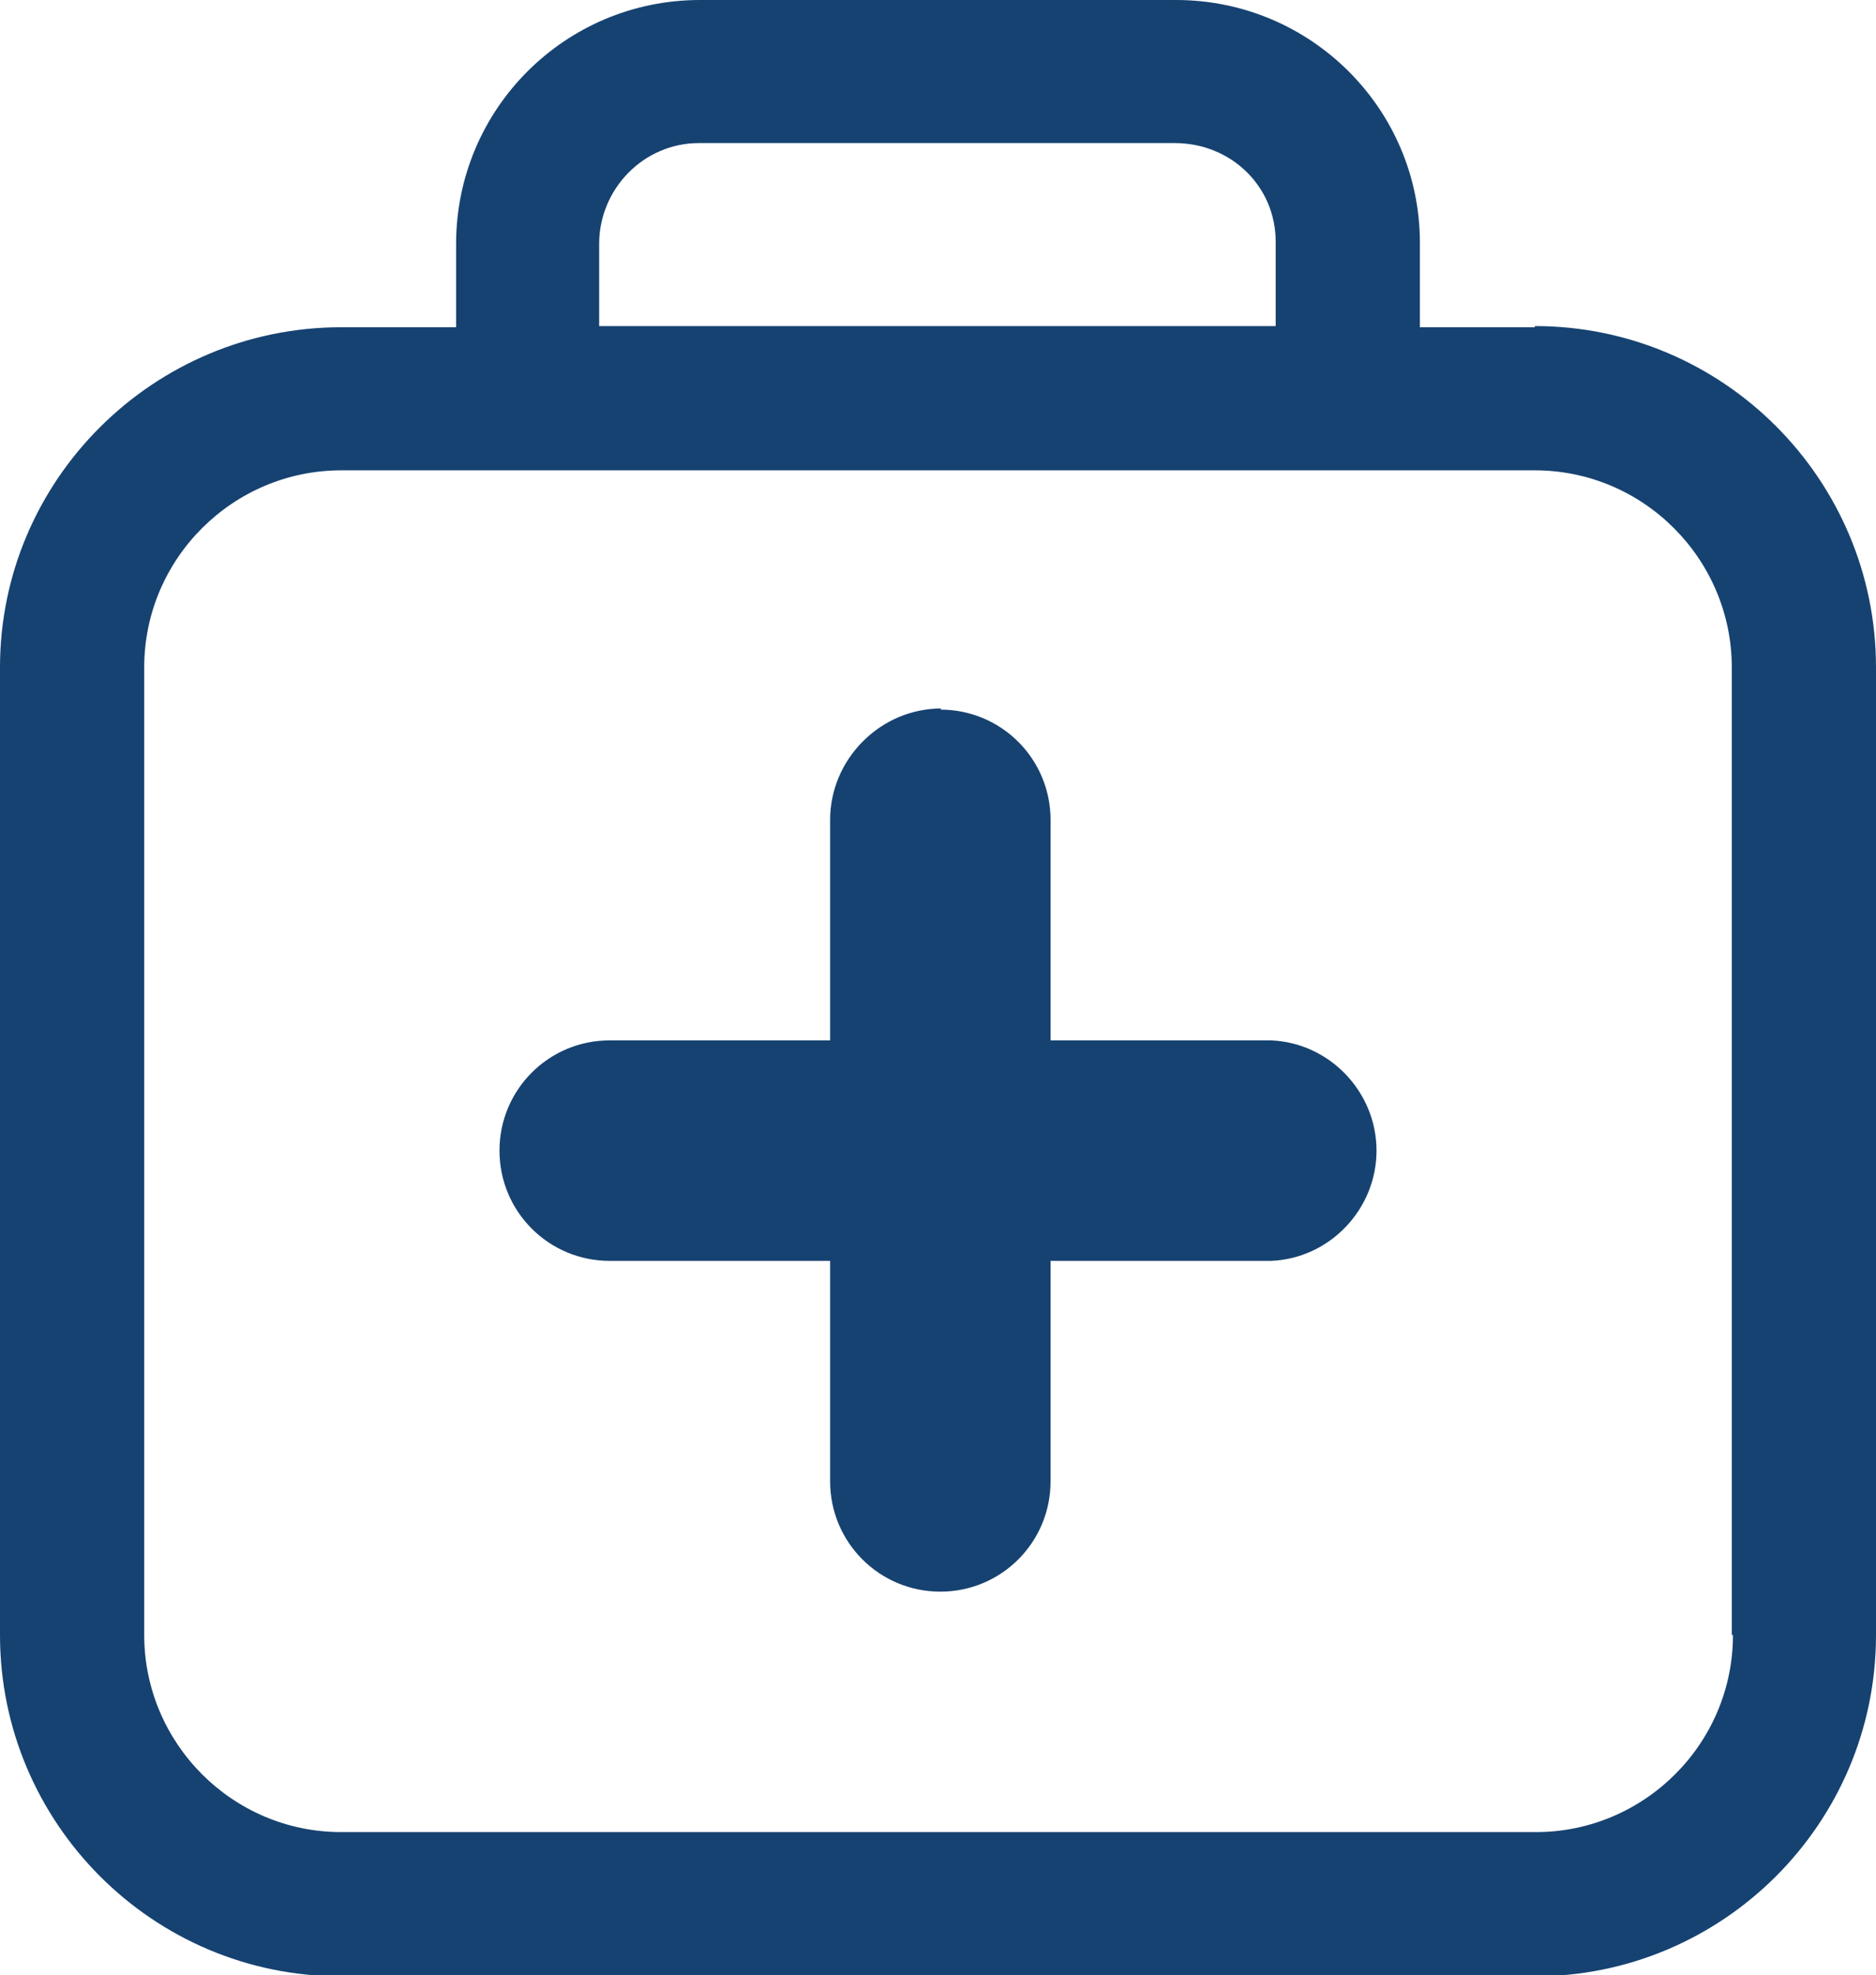
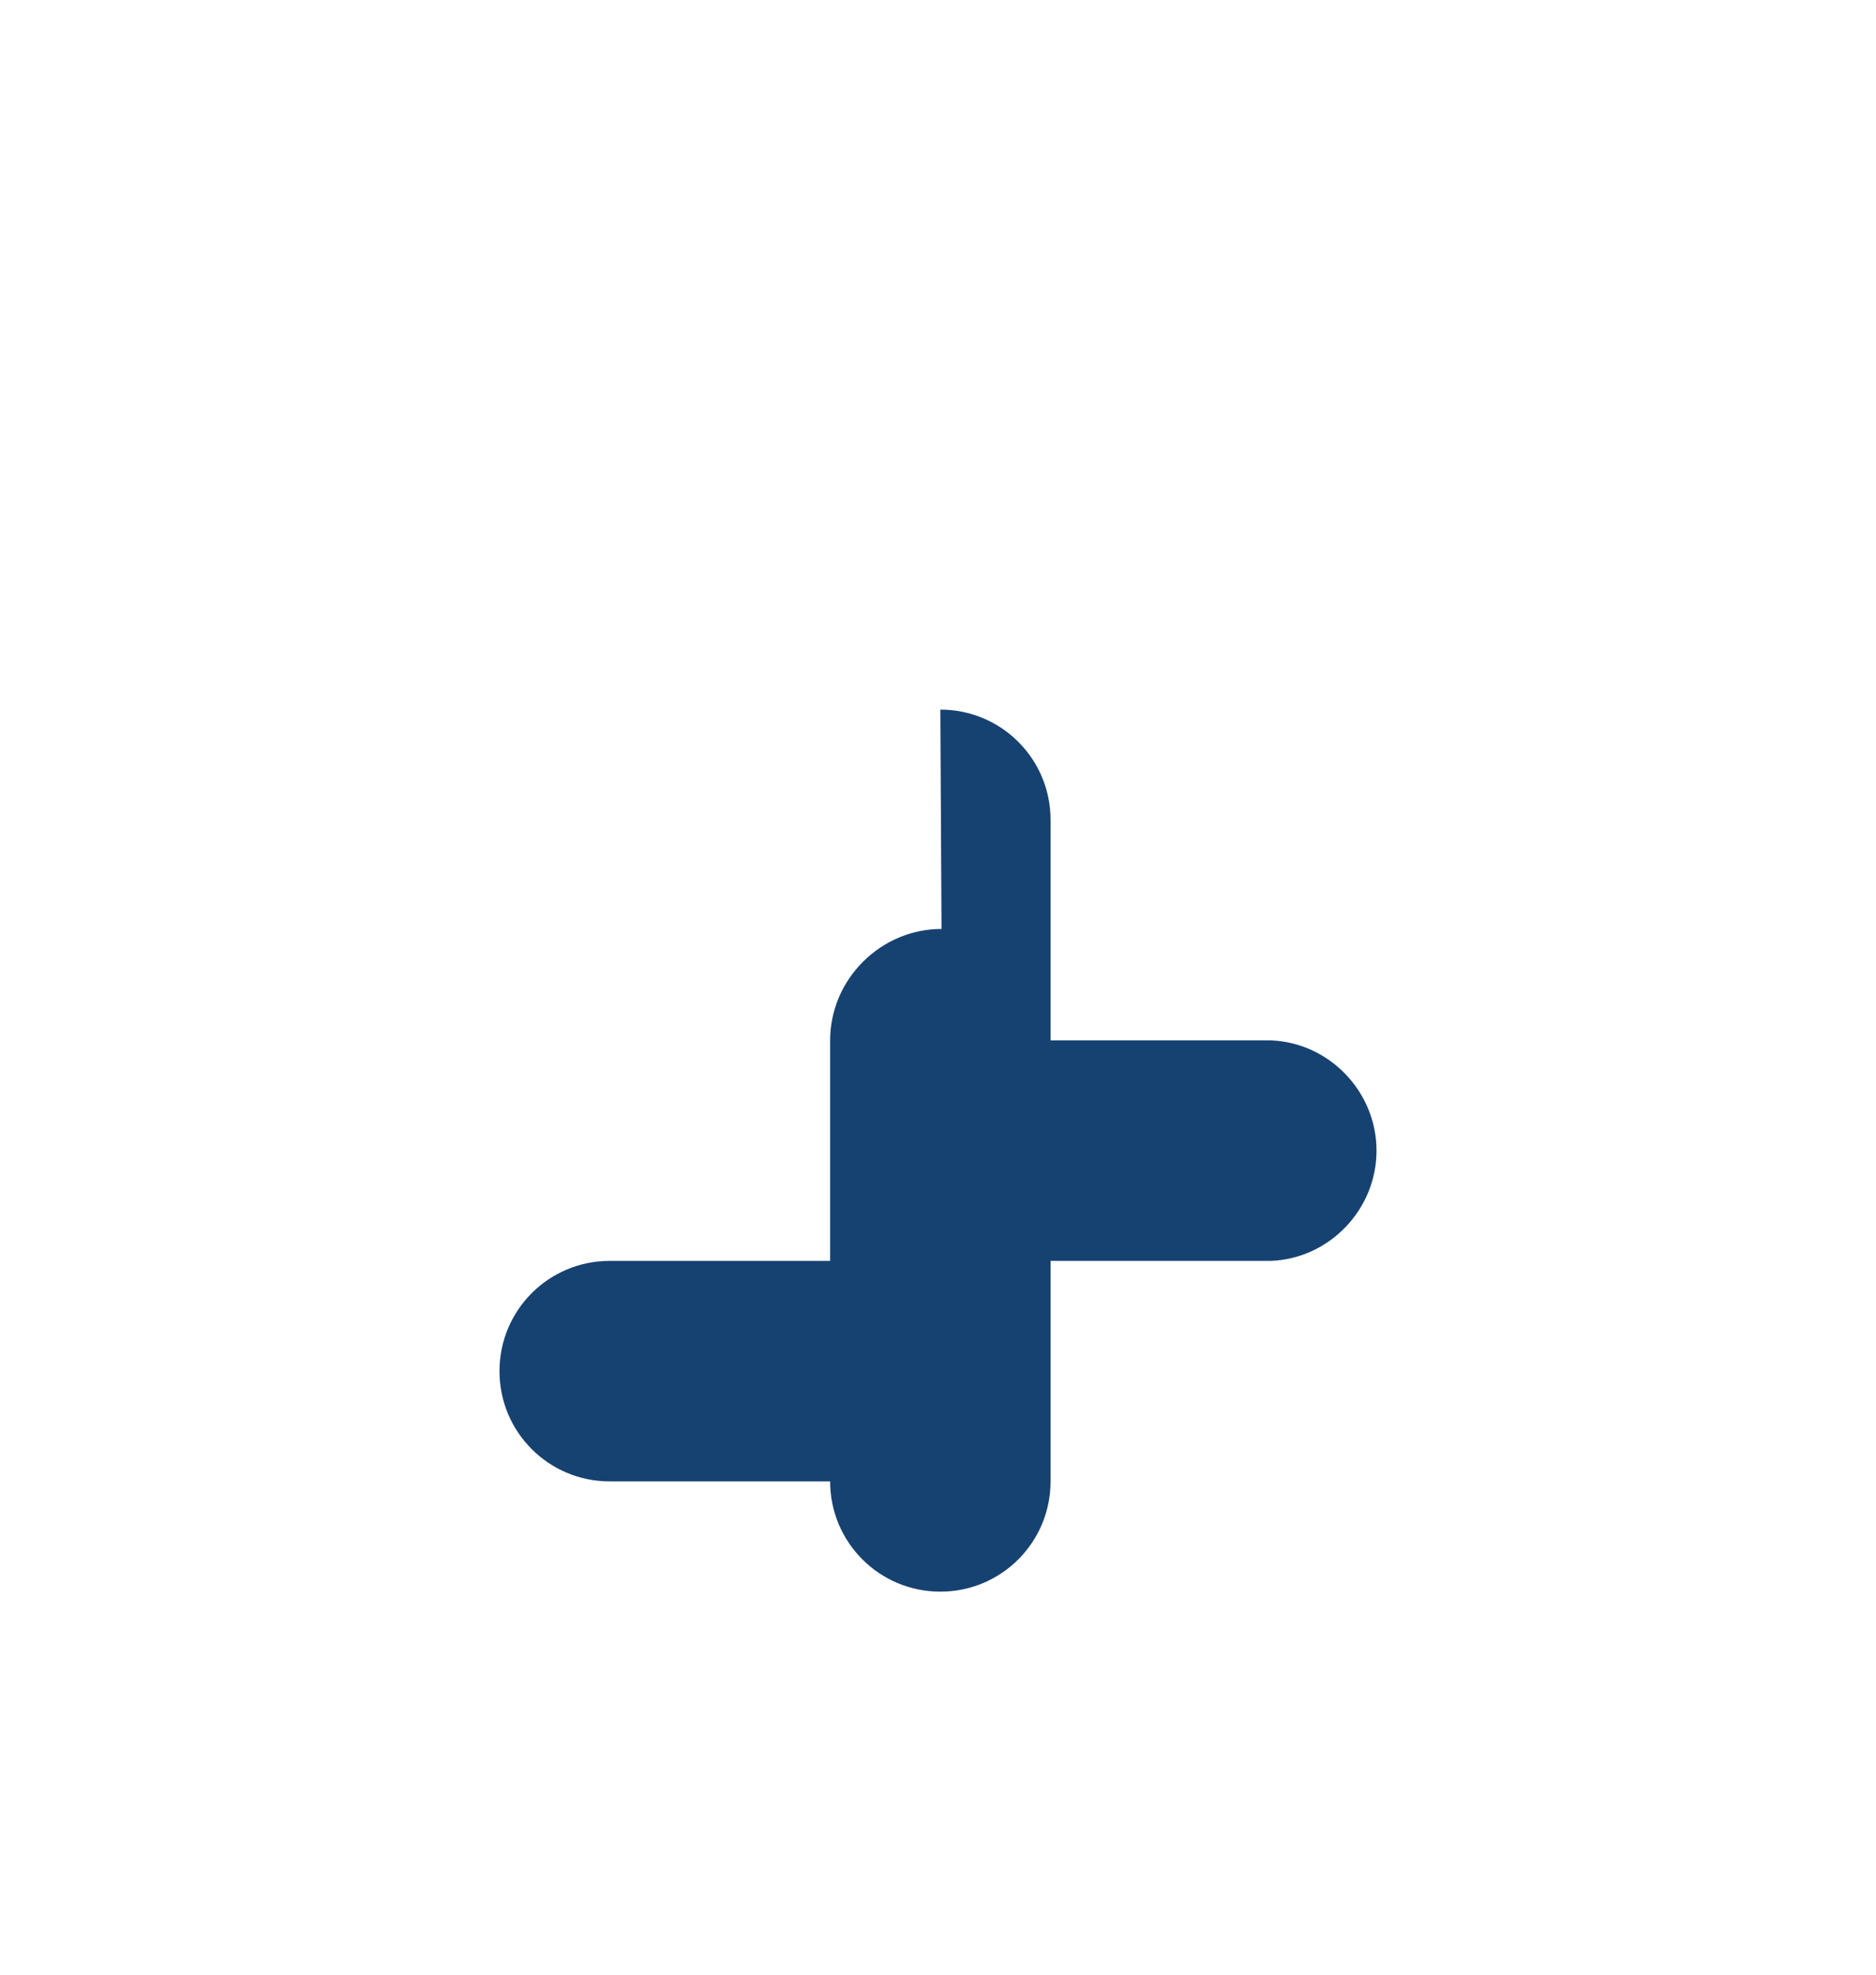
<svg xmlns="http://www.w3.org/2000/svg" id="_图层_2" data-name="图层 2" viewBox="0 0 16 16.84">
  <defs>
    <style>
      .cls-1 {
        fill: #164271;
      }
    </style>
  </defs>
  <g id="_图层_1-2" data-name="图层 1">
    <g>
-       <path class="cls-1" d="M13.09,2.79h-.98v-.72c0-1.14-.93-2.07-2.08-2.07H5.97c-1.15,0-2.08,.93-2.08,2.08v.71h-.98c-1.6,0-2.91,1.3-2.91,2.9V13.94c0,1.6,1.3,2.91,2.91,2.91H13.09c1.6,0,2.91-1.3,2.91-2.91V5.69c0-1.6-1.3-2.91-2.91-2.91h0Zm-7.98-.71c0-.47,.38-.86,.85-.86h4.06c.48,0,.86,.37,.86,.84v.72H5.11v-.71ZM14.78,13.94c0,.93-.76,1.68-1.68,1.68H2.91c-.93,0-1.68-.76-1.68-1.68V5.69c0-.93,.76-1.68,1.68-1.68H13.09c.93,0,1.68,.76,1.68,1.68V13.94Z" />
-       <path class="cls-1" d="M8.02,6.05c.52,0,.94,.42,.94,.94v1.88h1.88c.5,.02,.9,.44,.9,.94s-.4,.92-.9,.94h-1.88v1.88c0,.52-.42,.94-.94,.94s-.94-.42-.94-.94v-1.88h-1.88c-.52,0-.94-.42-.94-.94s.42-.94,.94-.94h1.88v-1.88c0-.25,.1-.49,.28-.67,.18-.18,.42-.28,.67-.28h0Z" />
+       <path class="cls-1" d="M8.02,6.05c.52,0,.94,.42,.94,.94v1.88h1.88c.5,.02,.9,.44,.9,.94s-.4,.92-.9,.94h-1.88v1.88c0,.52-.42,.94-.94,.94s-.94-.42-.94-.94h-1.88c-.52,0-.94-.42-.94-.94s.42-.94,.94-.94h1.88v-1.88c0-.25,.1-.49,.28-.67,.18-.18,.42-.28,.67-.28h0Z" />
    </g>
  </g>
</svg>